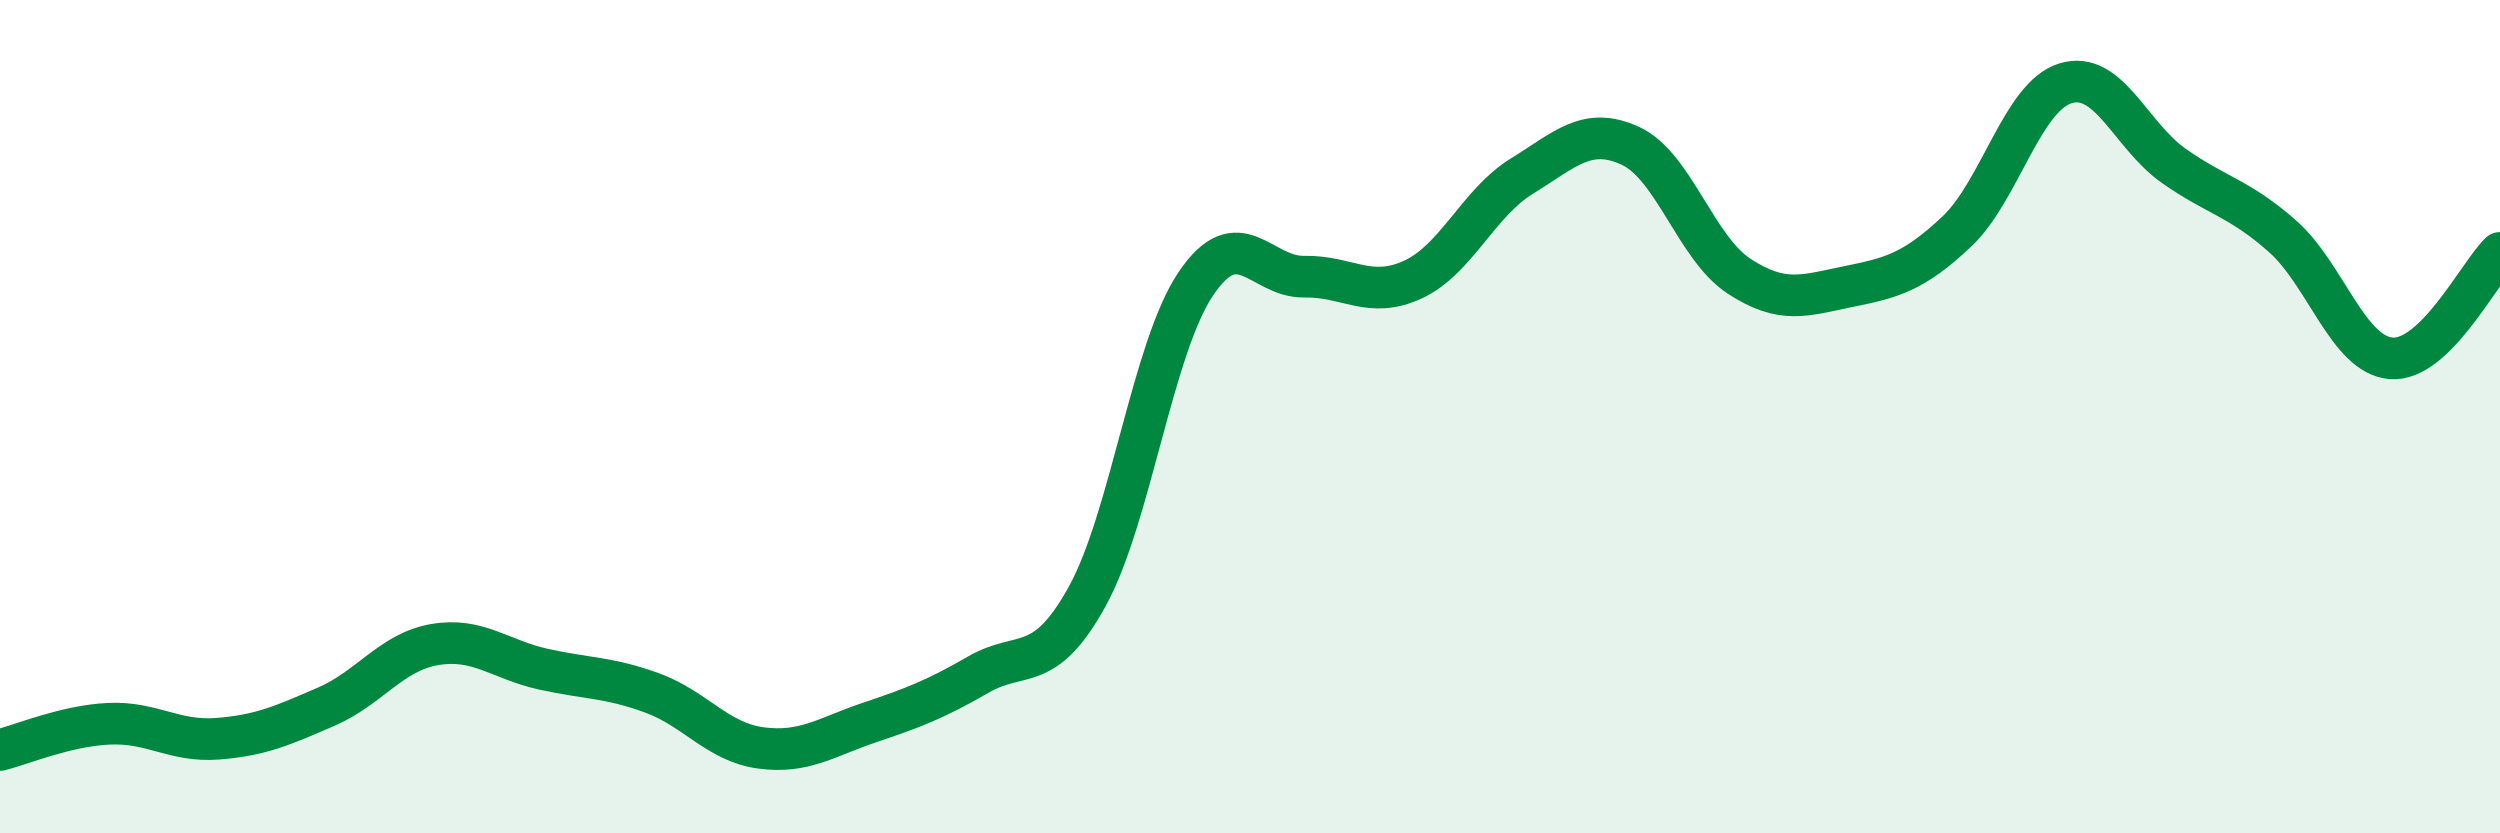
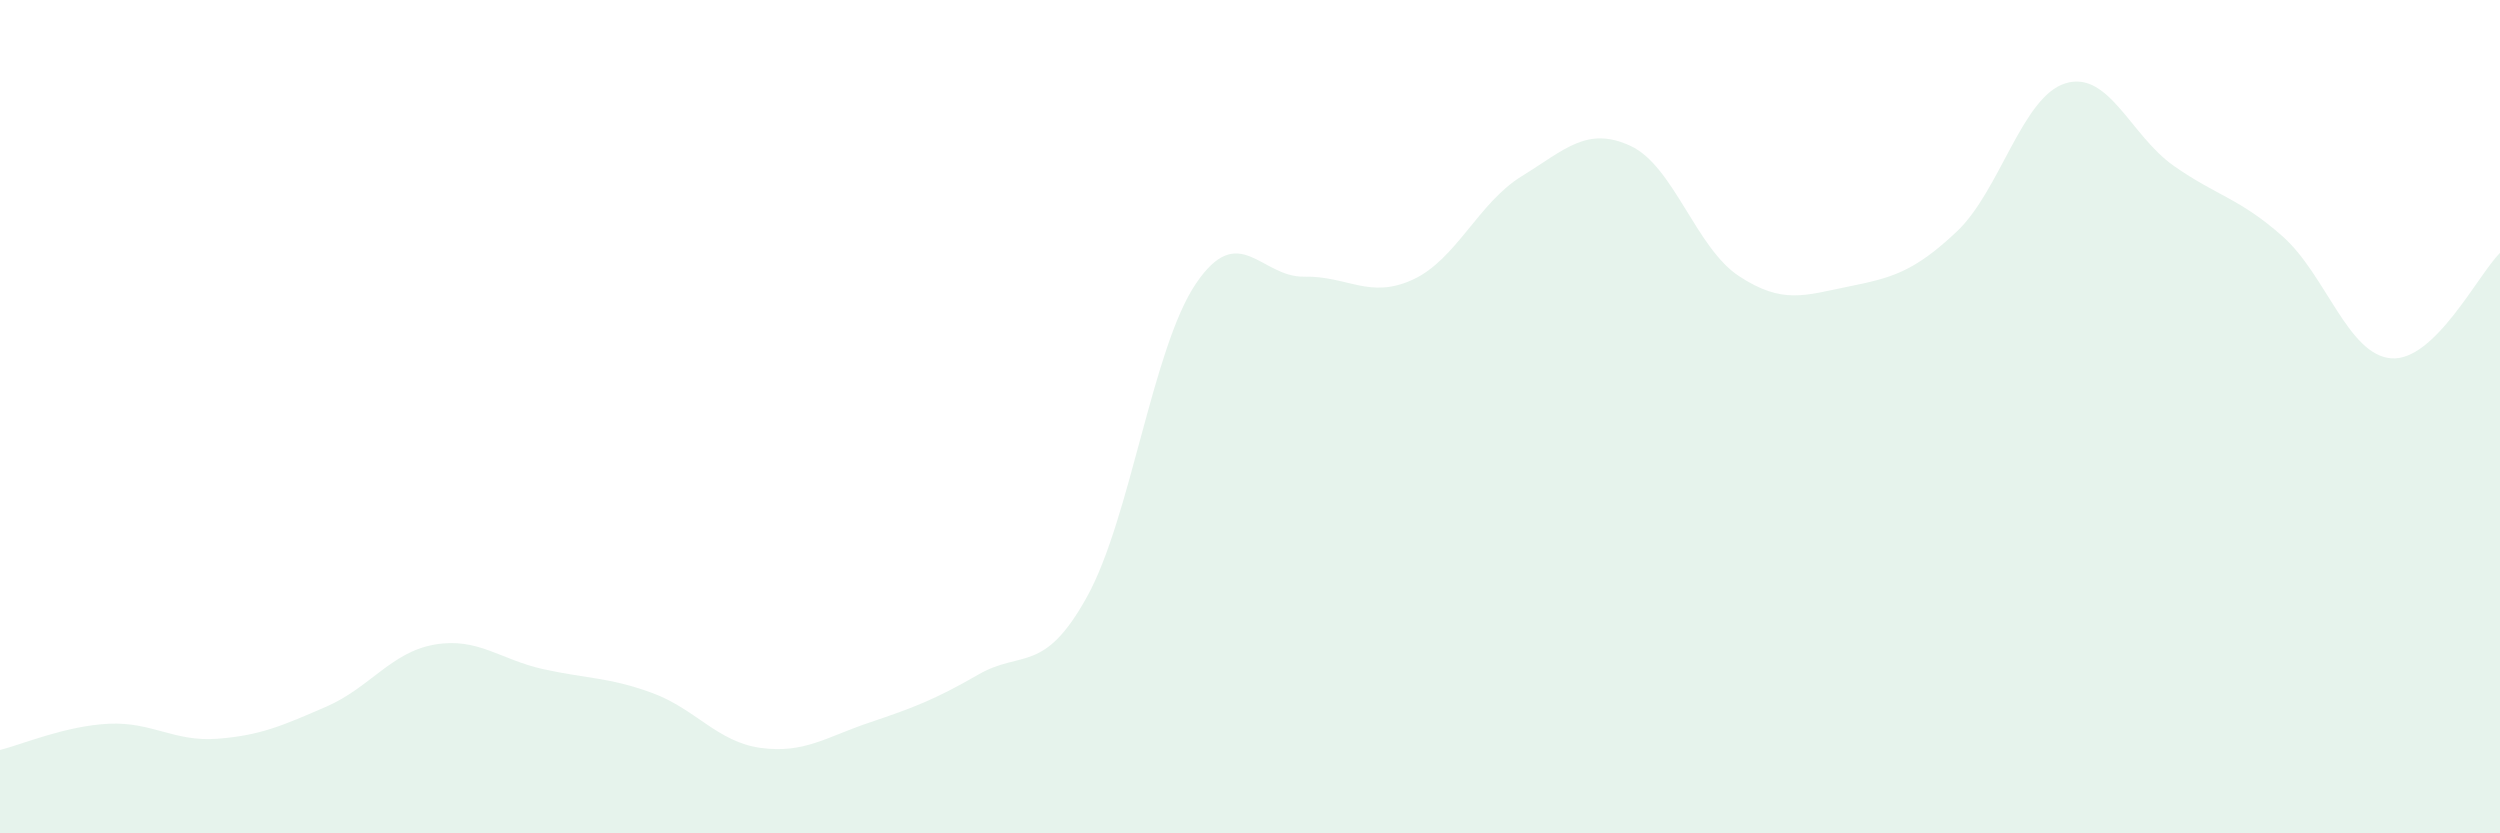
<svg xmlns="http://www.w3.org/2000/svg" width="60" height="20" viewBox="0 0 60 20">
  <path d="M 0,18 C 0.52,17.87 1.57,17.42 2.61,17.37 C 3.65,17.32 4.18,17.81 5.22,17.73 C 6.26,17.65 6.79,17.41 7.83,16.96 C 8.87,16.51 9.39,15.65 10.43,15.47 C 11.47,15.29 12,15.83 13.04,16.06 C 14.08,16.29 14.61,16.25 15.65,16.63 C 16.69,17.01 17.22,17.81 18.26,17.95 C 19.3,18.09 19.83,17.69 20.87,17.34 C 21.91,16.99 22.44,16.79 23.48,16.19 C 24.52,15.59 25.05,16.2 26.09,14.32 C 27.13,12.44 27.66,8.35 28.7,6.81 C 29.74,5.27 30.26,6.66 31.3,6.64 C 32.34,6.62 32.87,7.19 33.91,6.71 C 34.95,6.23 35.48,4.87 36.52,4.23 C 37.56,3.59 38.09,3.02 39.13,3.5 C 40.17,3.98 40.7,5.95 41.74,6.63 C 42.78,7.31 43.31,7.09 44.35,6.88 C 45.39,6.67 45.92,6.54 46.96,5.56 C 48,4.58 48.53,2.32 49.57,2 C 50.61,1.68 51.13,3.25 52.17,3.98 C 53.21,4.71 53.74,4.75 54.78,5.67 C 55.82,6.59 56.35,8.52 57.39,8.6 C 58.43,8.68 59.48,6.58 60,6.07L60 20L0 20Z" fill="#008740" opacity="0.1" stroke-linecap="round" stroke-linejoin="round" />
-   <path d="M 0,18 C 0.52,17.87 1.57,17.42 2.61,17.37 C 3.65,17.32 4.18,17.81 5.22,17.73 C 6.26,17.65 6.79,17.41 7.83,16.96 C 8.87,16.51 9.39,15.65 10.43,15.47 C 11.47,15.29 12,15.83 13.04,16.06 C 14.08,16.29 14.61,16.25 15.65,16.63 C 16.69,17.01 17.22,17.81 18.26,17.95 C 19.3,18.09 19.83,17.69 20.87,17.34 C 21.91,16.99 22.44,16.79 23.48,16.19 C 24.52,15.59 25.05,16.2 26.09,14.32 C 27.13,12.44 27.66,8.35 28.7,6.81 C 29.74,5.27 30.26,6.66 31.3,6.64 C 32.34,6.62 32.87,7.19 33.91,6.71 C 34.95,6.23 35.48,4.87 36.52,4.23 C 37.56,3.59 38.09,3.02 39.13,3.5 C 40.17,3.98 40.7,5.95 41.74,6.63 C 42.78,7.31 43.31,7.09 44.35,6.88 C 45.39,6.67 45.92,6.54 46.96,5.56 C 48,4.58 48.53,2.32 49.57,2 C 50.61,1.68 51.13,3.25 52.17,3.98 C 53.21,4.71 53.74,4.75 54.78,5.67 C 55.82,6.59 56.35,8.52 57.39,8.6 C 58.43,8.68 59.48,6.58 60,6.07" stroke="#008740" stroke-width="1" fill="none" stroke-linecap="round" stroke-linejoin="round" />
</svg>